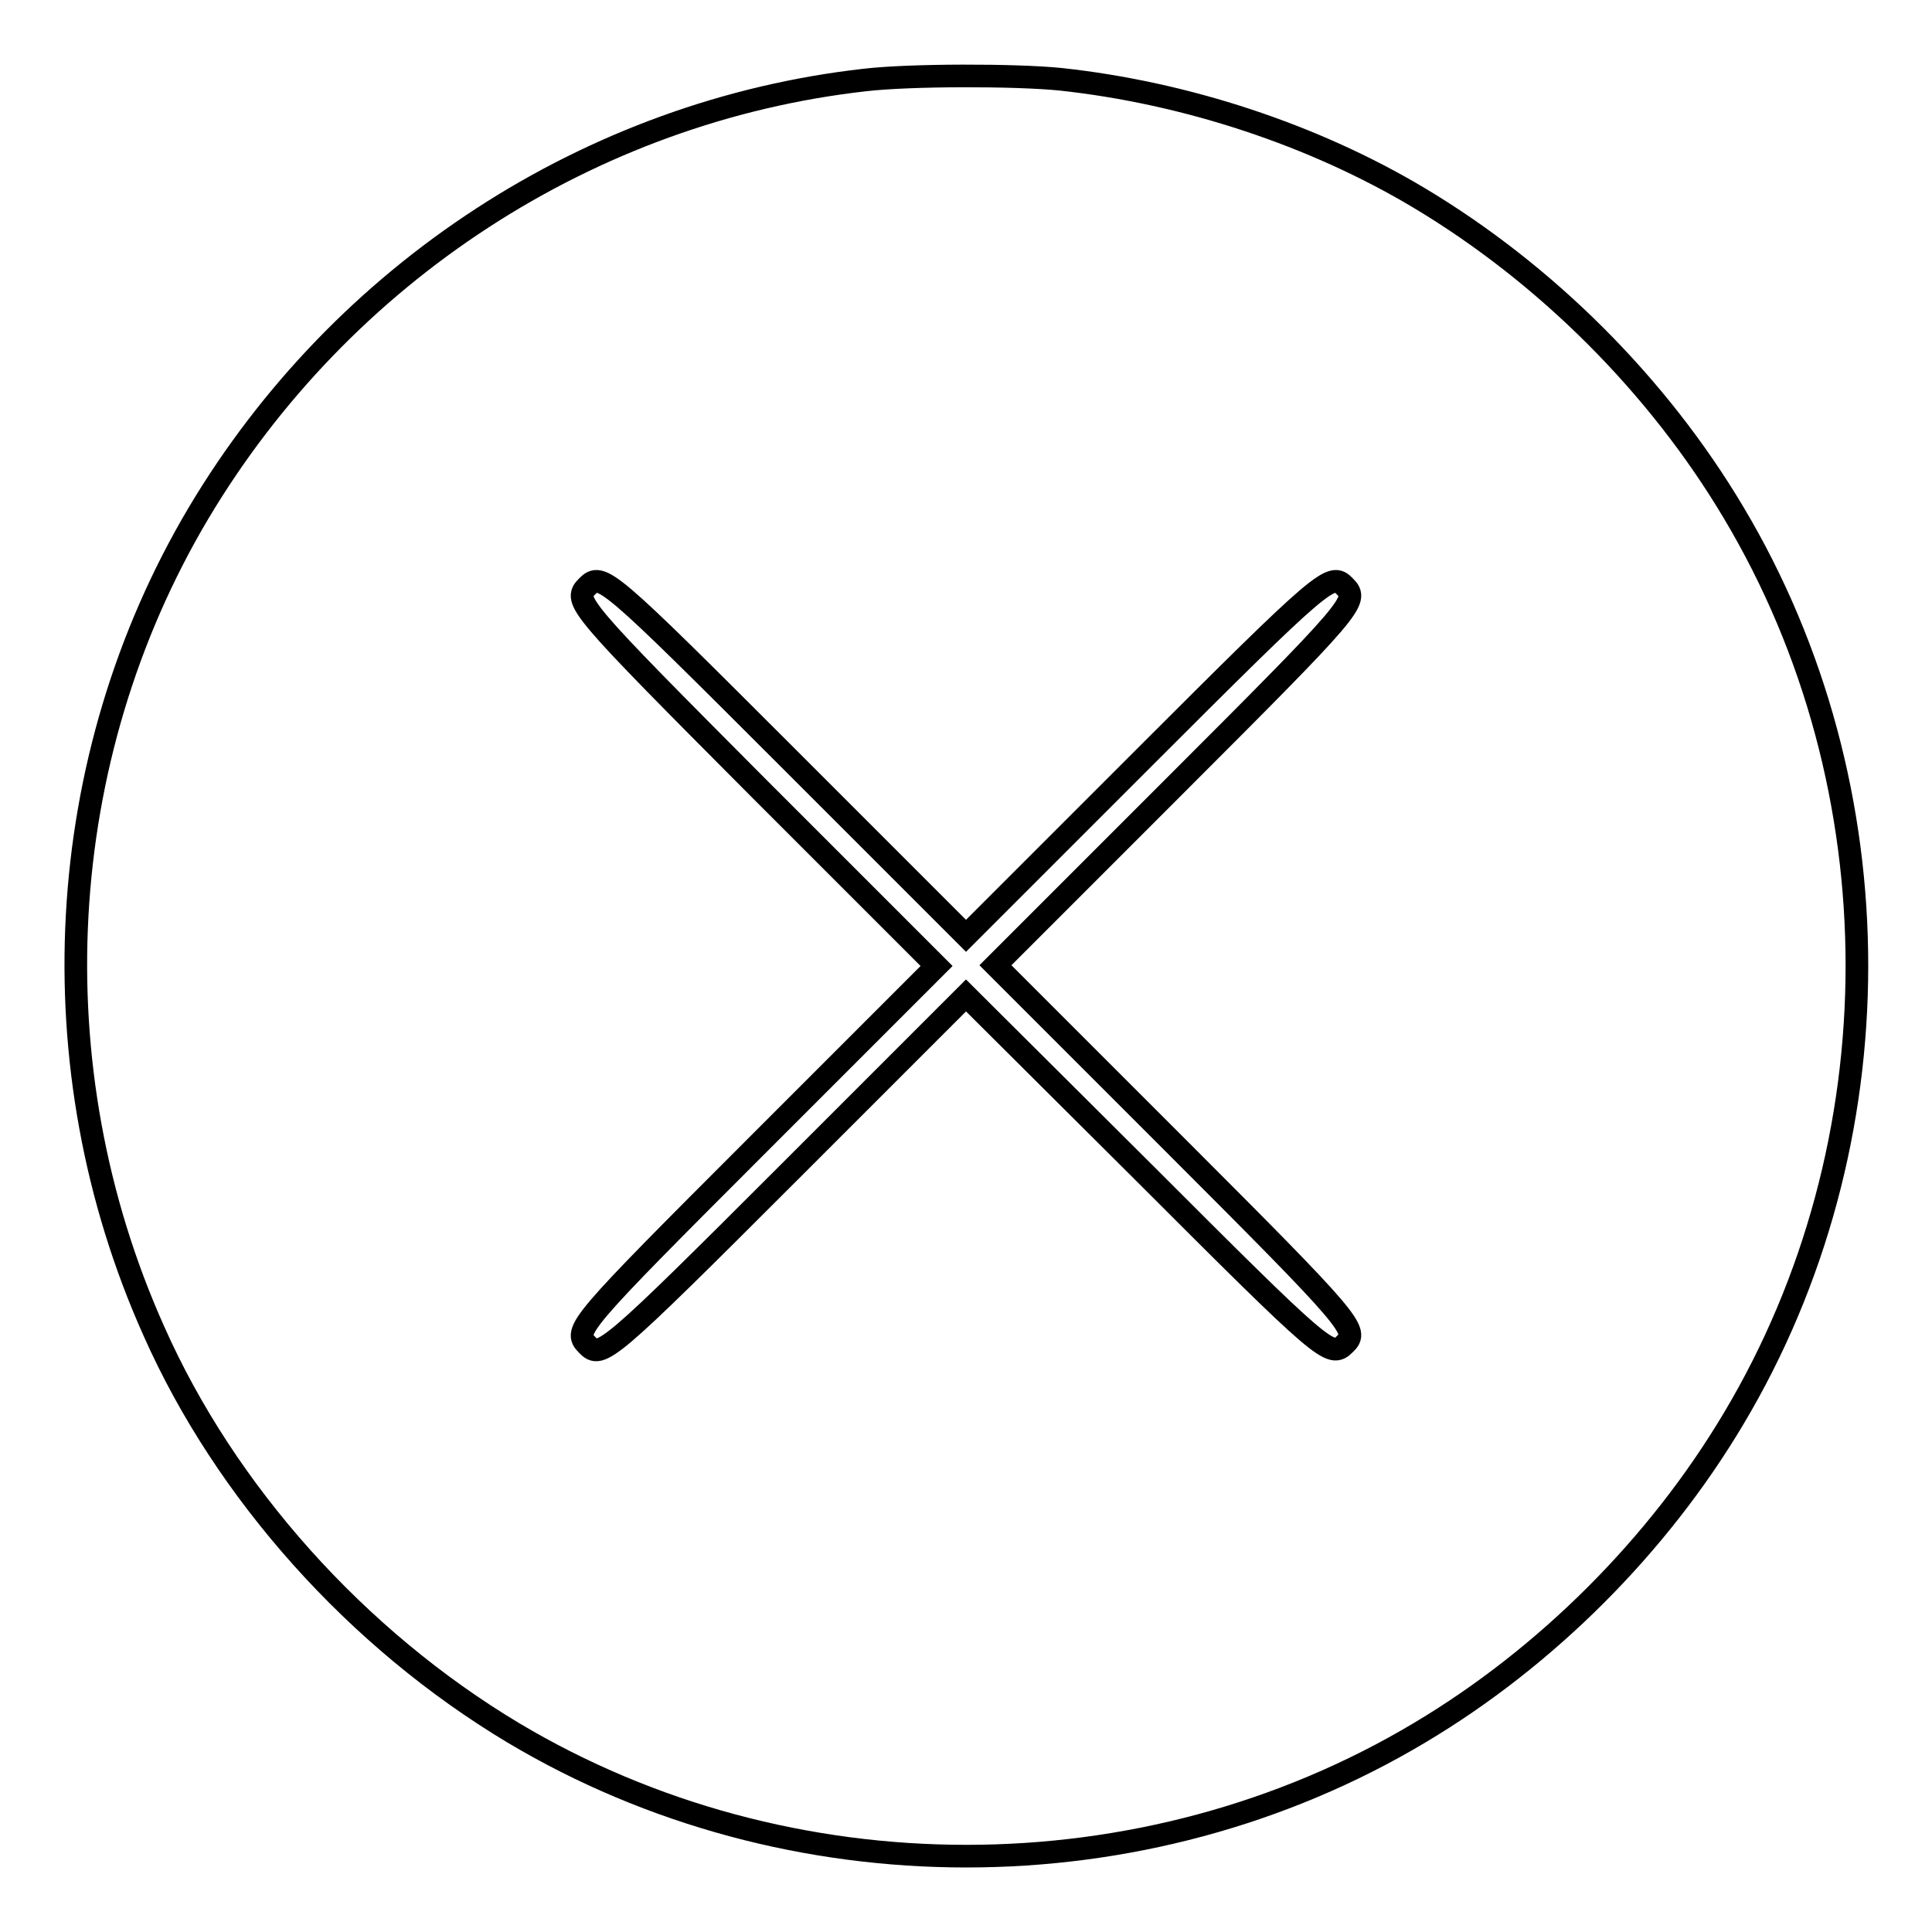
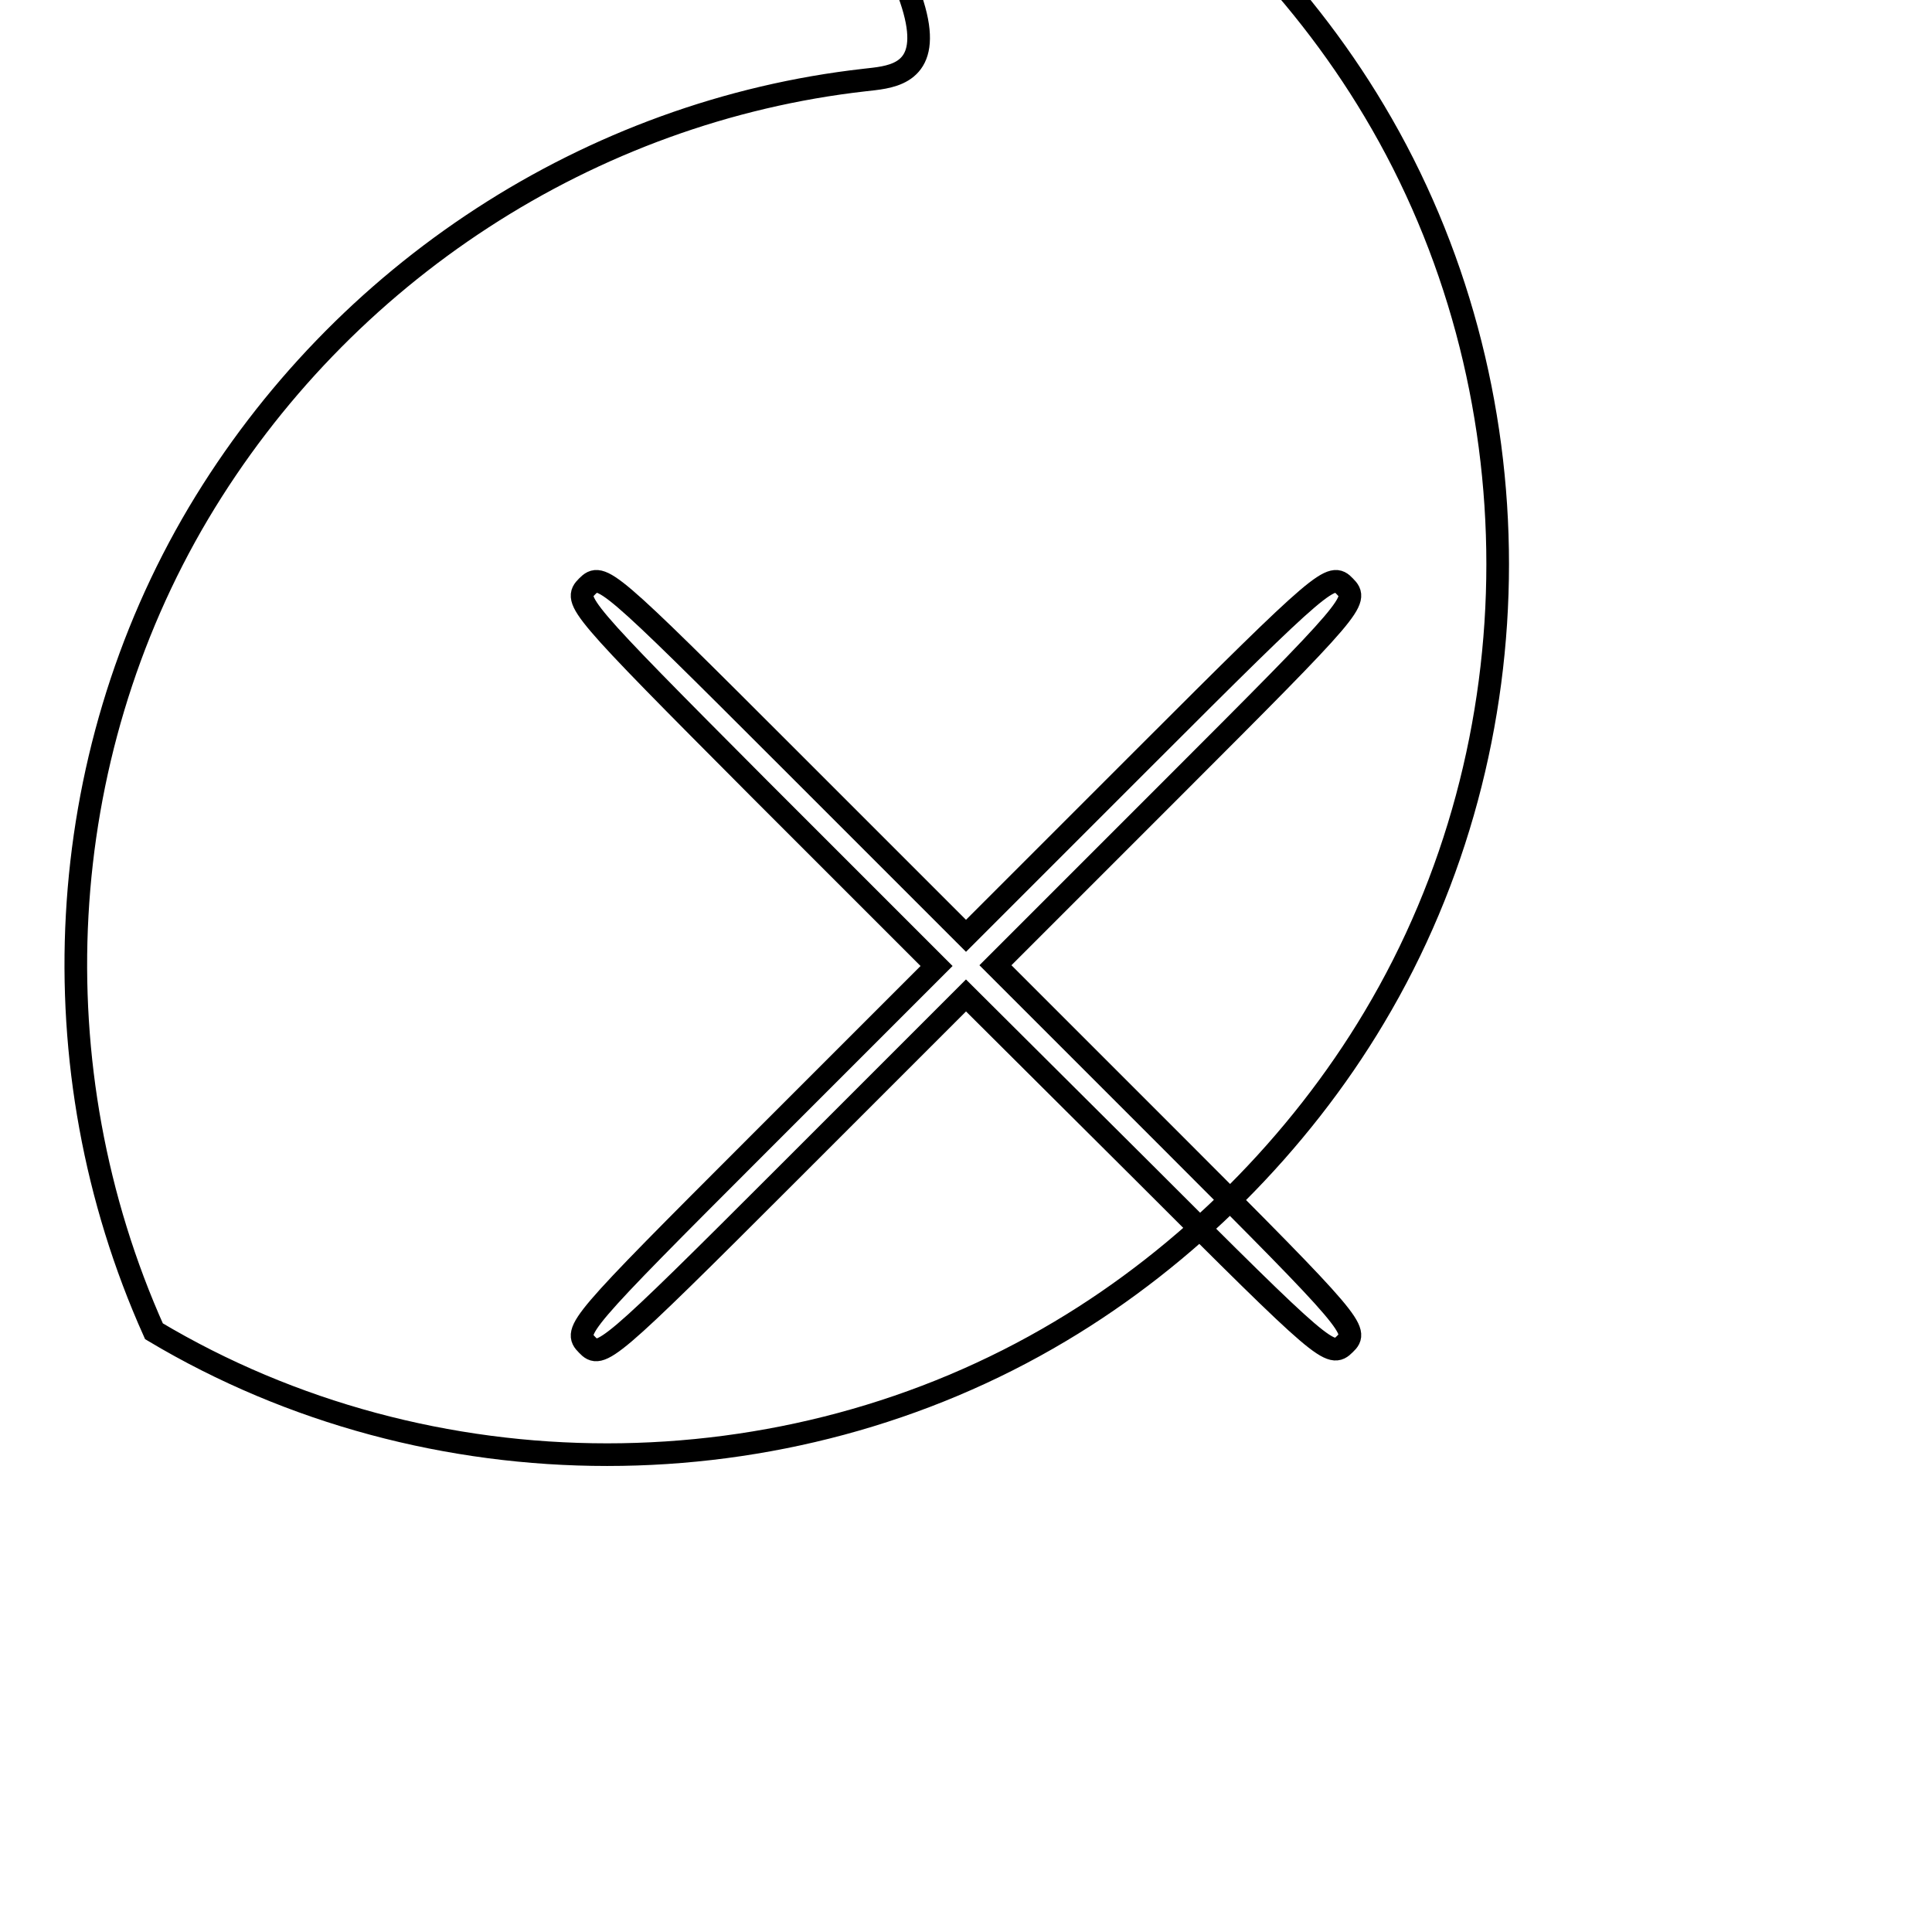
<svg xmlns="http://www.w3.org/2000/svg" version="1.1" x="0px" y="0px" viewBox="0 0 256 256" enable-background="new 0 0 256 256" xml:space="preserve">
  <g>
    <g>
      <g>
-         <path stroke-width="3" fill-opacity="0" stroke="#000000" d="M114.6,10.6C78.2,14.7,45.3,36.1,26.3,68c-19.3,32.5-21.6,73.4-5.9,108.4c9.5,21.4,26.9,40.8,47.6,53.2c36.5,21.8,83.6,21.8,120.1,0c16.8-10,31.6-24.8,41.6-41.6c21.8-36.5,21.8-83.6,0-120.1c-10-16.8-24.8-31.6-41.7-41.7c-13.9-8.3-30.8-13.9-47.5-15.7C134.5,9.9,120.6,9.9,114.6,10.6z M104.5,100.5L128,124l23.5-23.5c24.1-24.1,24.9-24.7,26.7-22.8c1.9,1.9,1.3,2.6-22.8,26.7l-23.5,23.5l23.5,23.5c24.1,24.1,24.7,24.9,22.8,26.7c-1.9,1.9-2.6,1.3-26.7-22.8L128,131.9l-23.5,23.5c-24.1,24.1-24.9,24.7-26.7,22.8c-1.9-1.9-1.3-2.6,22.8-26.7l23.5-23.5l-23.5-23.5C76.5,80.3,75.9,79.6,77.8,77.7C79.7,75.8,80.4,76.4,104.5,100.5z" />
+         <path stroke-width="3" fill-opacity="0" stroke="#000000" d="M114.6,10.6C78.2,14.7,45.3,36.1,26.3,68c-19.3,32.5-21.6,73.4-5.9,108.4c36.5,21.8,83.6,21.8,120.1,0c16.8-10,31.6-24.8,41.6-41.6c21.8-36.5,21.8-83.6,0-120.1c-10-16.8-24.8-31.6-41.7-41.7c-13.9-8.3-30.8-13.9-47.5-15.7C134.5,9.9,120.6,9.9,114.6,10.6z M104.5,100.5L128,124l23.5-23.5c24.1-24.1,24.9-24.7,26.7-22.8c1.9,1.9,1.3,2.6-22.8,26.7l-23.5,23.5l23.5,23.5c24.1,24.1,24.7,24.9,22.8,26.7c-1.9,1.9-2.6,1.3-26.7-22.8L128,131.9l-23.5,23.5c-24.1,24.1-24.9,24.7-26.7,22.8c-1.9-1.9-1.3-2.6,22.8-26.7l23.5-23.5l-23.5-23.5C76.5,80.3,75.9,79.6,77.8,77.7C79.7,75.8,80.4,76.4,104.5,100.5z" />
      </g>
    </g>
  </g>
</svg>